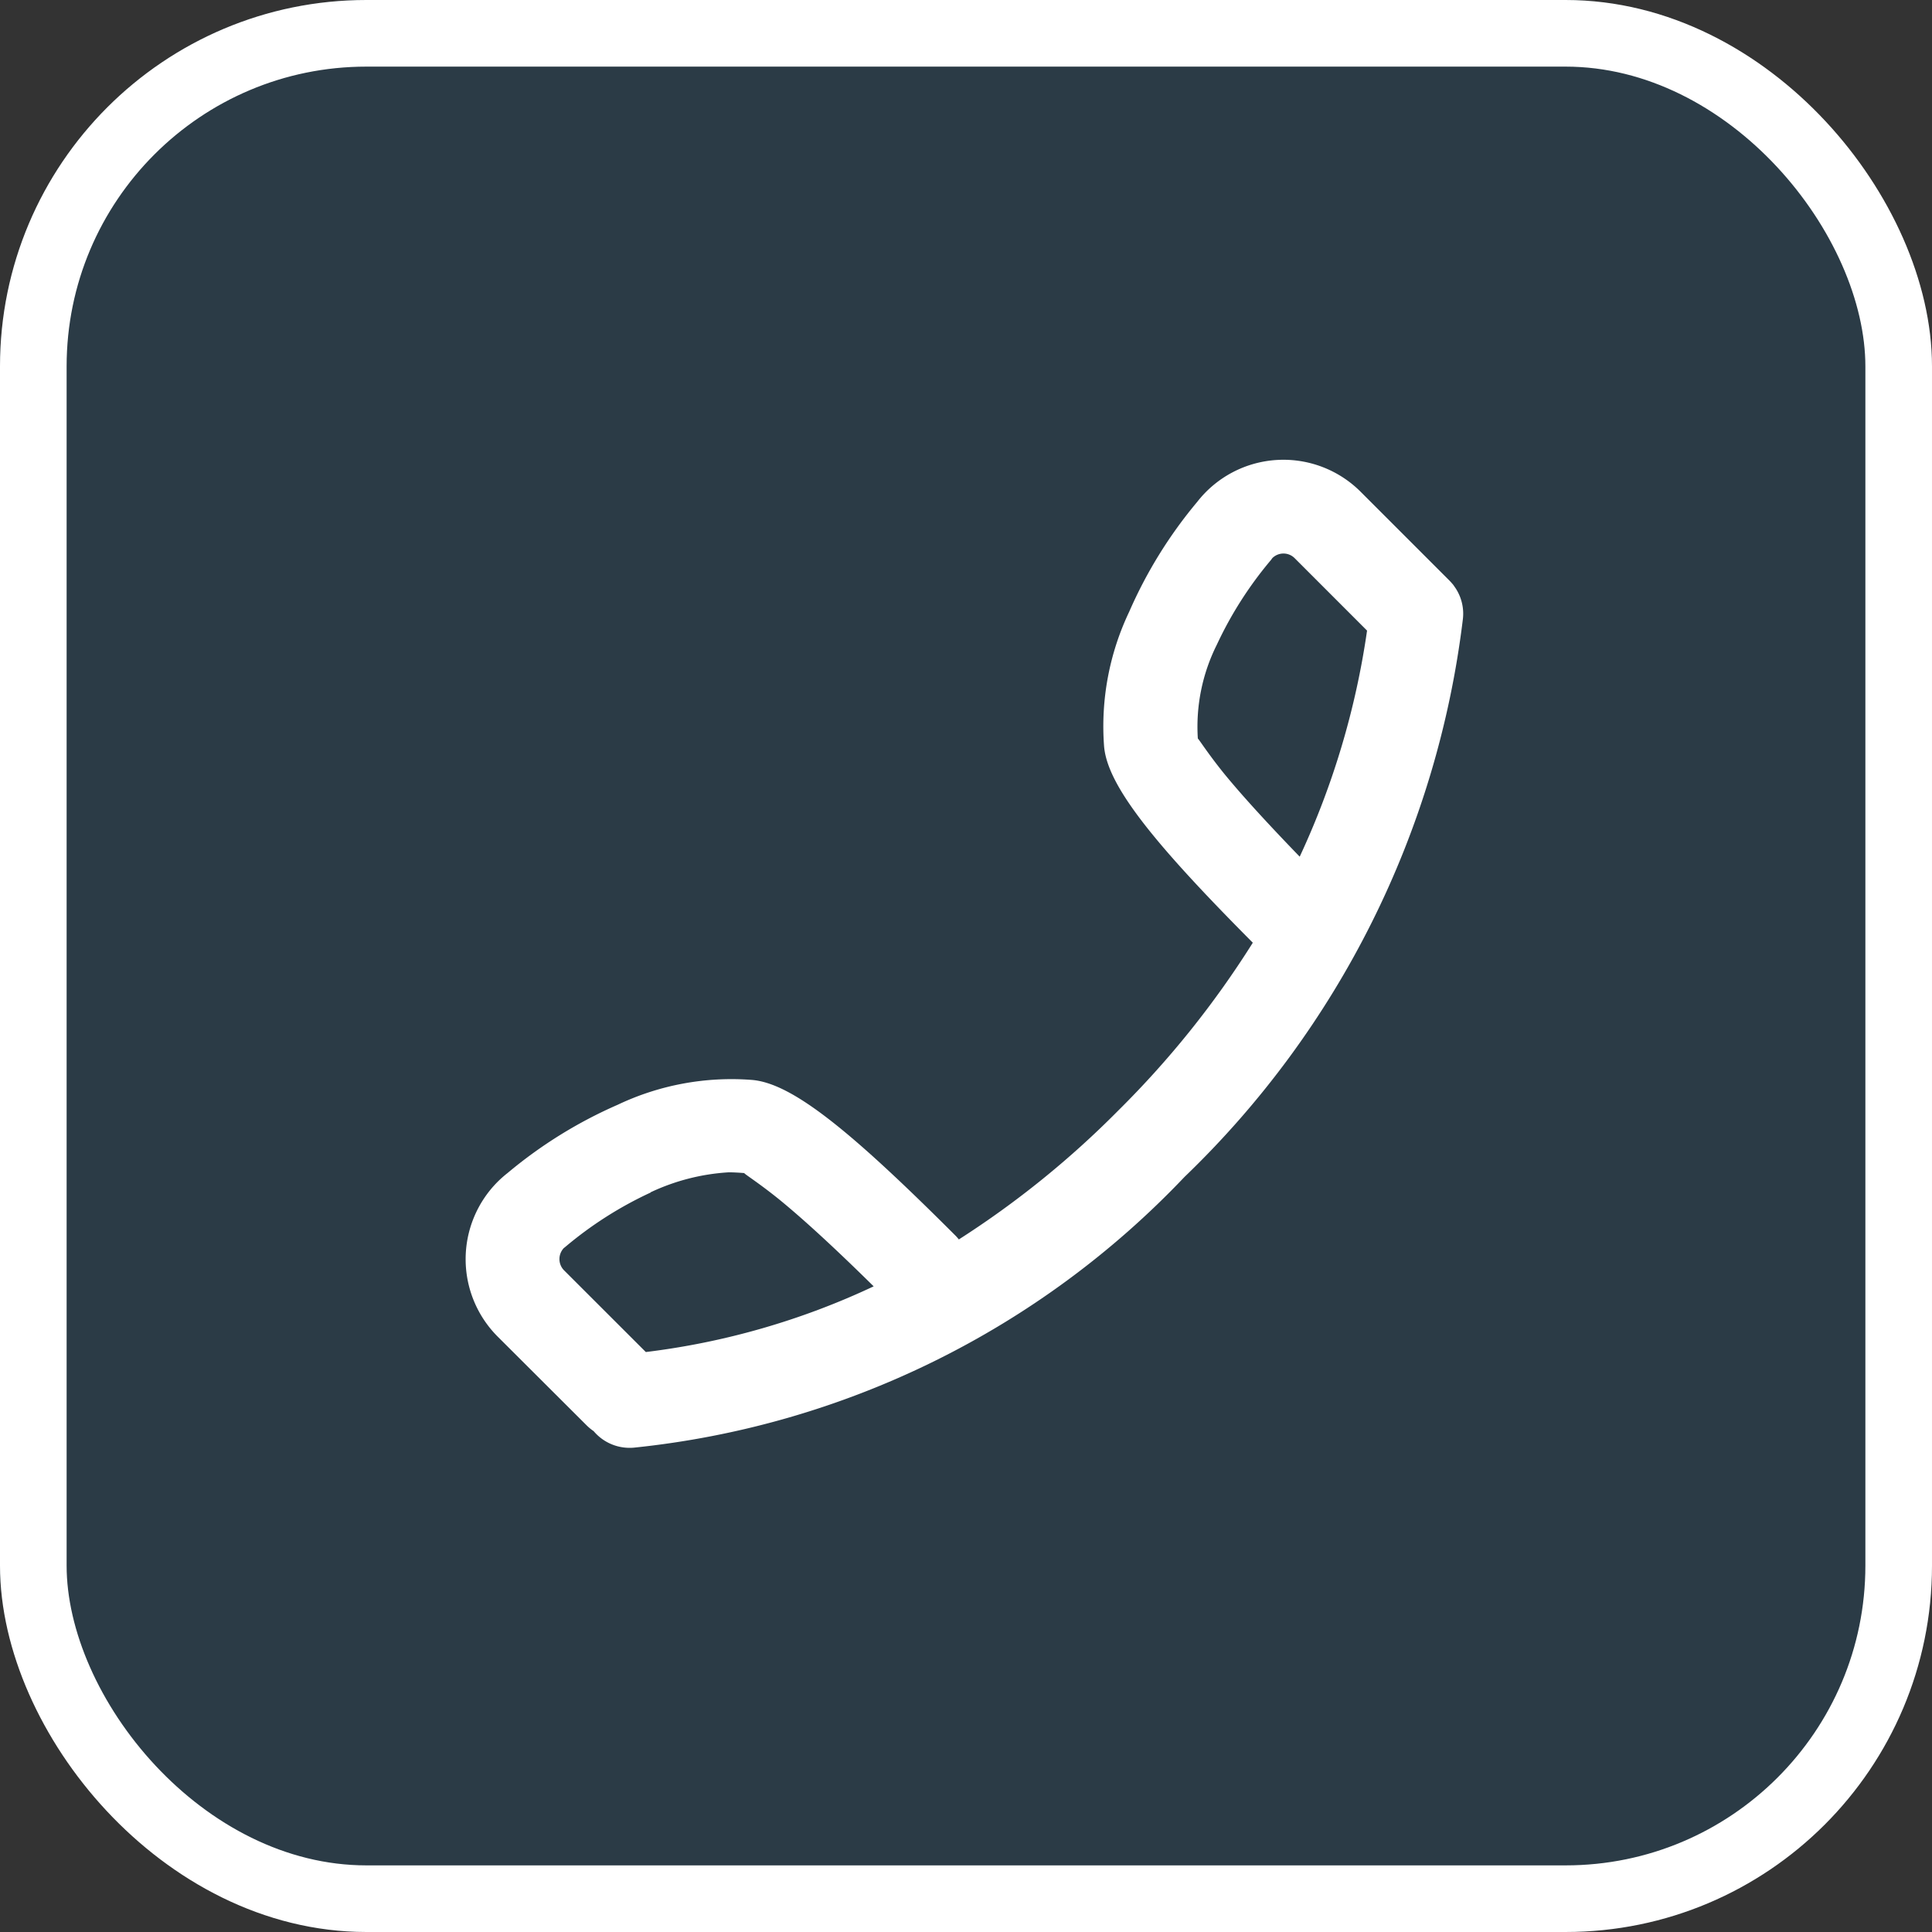
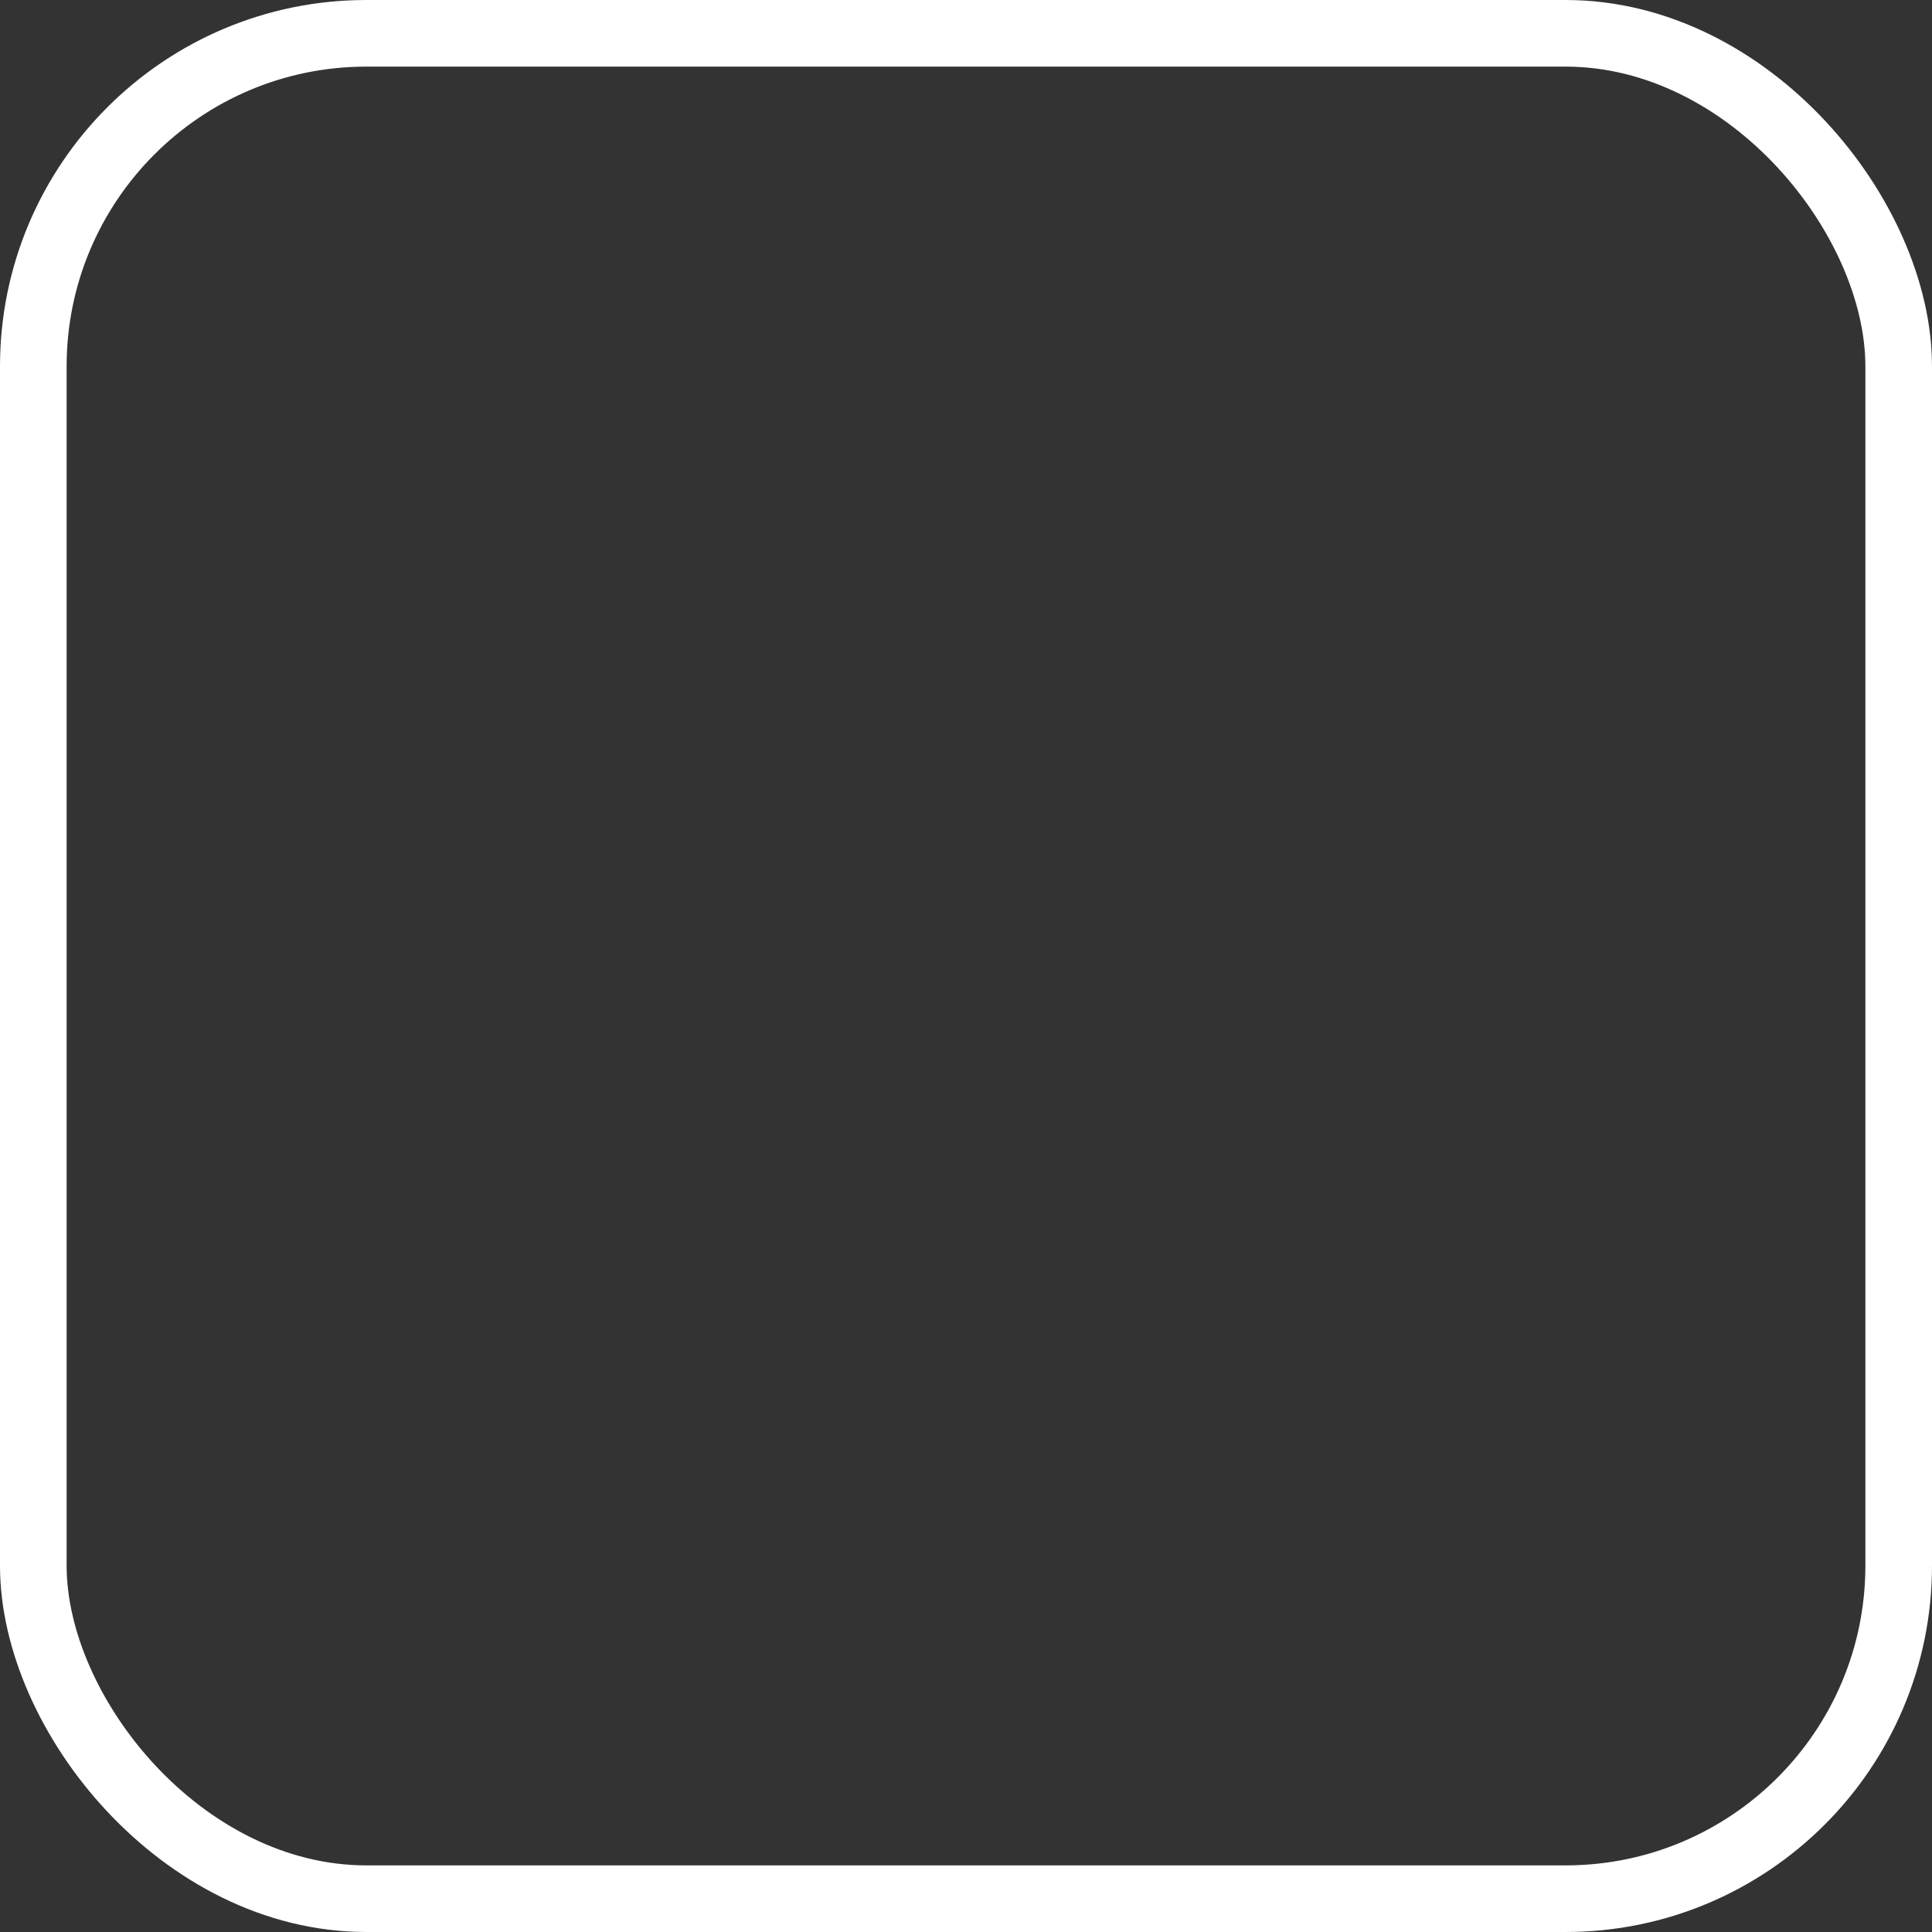
<svg xmlns="http://www.w3.org/2000/svg" width="58" height="58" viewBox="0 0 58 58">
  <rect x="0" y="0" width="58" height="58" fill="#333333" stroke="none" />
  <g id="Group_20787" data-name="Group 20787" transform="translate(-0.439 -0.393)">
    <g id="Rectangle_17420" data-name="Rectangle 17420" transform="translate(0.439 0.393)" fill="rgba(0,110,184,0.15)" stroke="#fff" stroke-width="2">
-       <rect width="58" height="58" rx="11" stroke="none" />
      <rect x="1" y="1" width="56" height="56" rx="10" fill="none" />
    </g>
-     <path id="Union_17" data-name="Union 17" d="M3.842,29.163a1.5,1.5,0,0,1-.213-.176L.959,26.323a3.289,3.289,0,0,1,0-4.645,3.349,3.349,0,0,1,.3-.265,13.631,13.631,0,0,1,3.3-2.046,7.963,7.963,0,0,1,4.032-.748c1.207.095,2.969,1.53,6.119,4.68a1.415,1.415,0,0,1,.095.109,27.825,27.825,0,0,0,4.786-3.87A28.182,28.182,0,0,0,23.63,14.5c-3-3.015-4.37-4.728-4.465-5.9a8,8,0,0,1,.754-4.035,13.614,13.614,0,0,1,2.043-3.3,3.279,3.279,0,0,1,4.908-.3l2.666,2.666.017.018.016.017a.285.285,0,0,1,.026.03.291.291,0,0,1,.026.029l.019.021a.462.462,0,0,0,.029.039l.009.014c.01.017.023.034.035.051h0a1.393,1.393,0,0,1,.223.94,27.867,27.867,0,0,1-8.355,16.74A26.538,26.538,0,0,1,5.055,29.658a1.269,1.269,0,0,1-.136.006,1.41,1.41,0,0,1-1.076-.5ZM5.552,22A11.378,11.378,0,0,0,2.993,23.63c-.017.012-.028.025-.045.035a.481.481,0,0,0,0,.665l2.46,2.458a22.411,22.411,0,0,0,6.84-1.972q-1.724-1.7-2.825-2.6c-.647-.524-1.1-.8-1.055-.8-.171-.014-.325-.023-.475-.023a6.393,6.393,0,0,0-2.342.6ZM22.788,9.447c.537.654,1.29,1.477,2.25,2.47A24.223,24.223,0,0,0,27.06,5.13L24.883,2.952a.475.475,0,0,0-.665,0A.456.456,0,0,0,24.184,3,11.427,11.427,0,0,0,22.55,5.554a5.5,5.5,0,0,0-.57,2.818h0C22,8.371,22.279,8.82,22.788,9.447Z" transform="translate(14.419 14.194)" fill="#fff" />
  </g>
</svg>